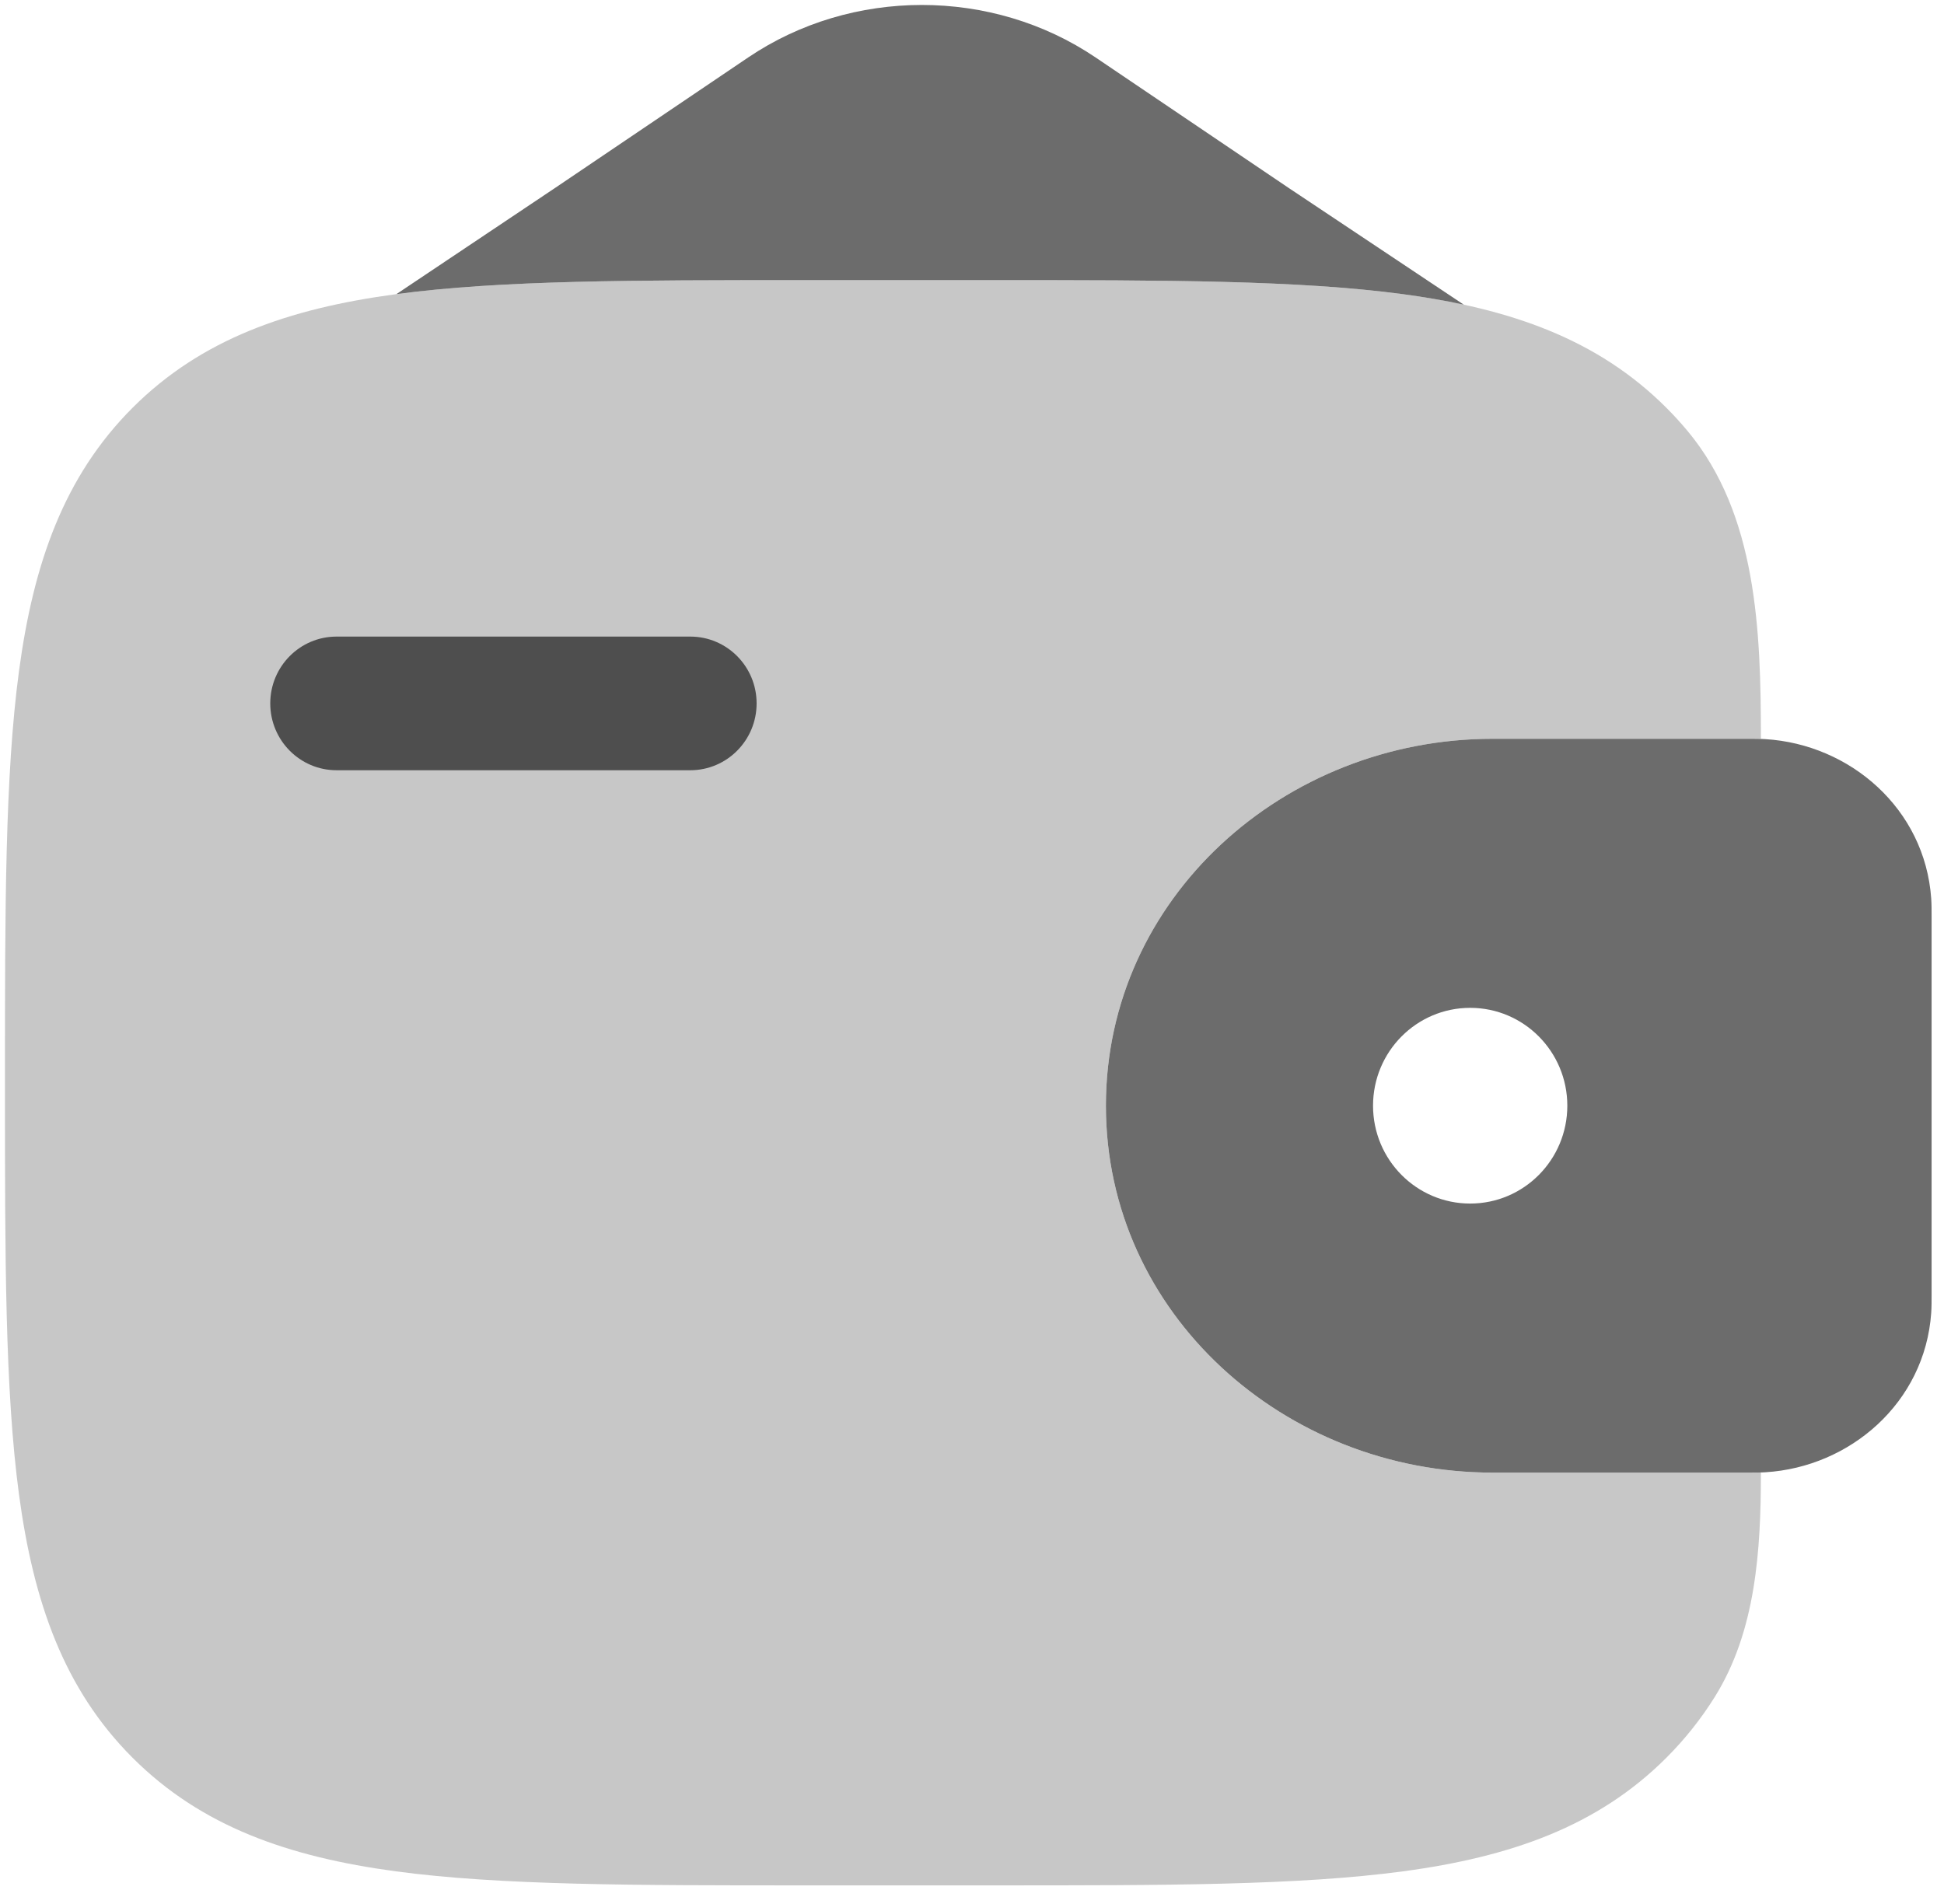
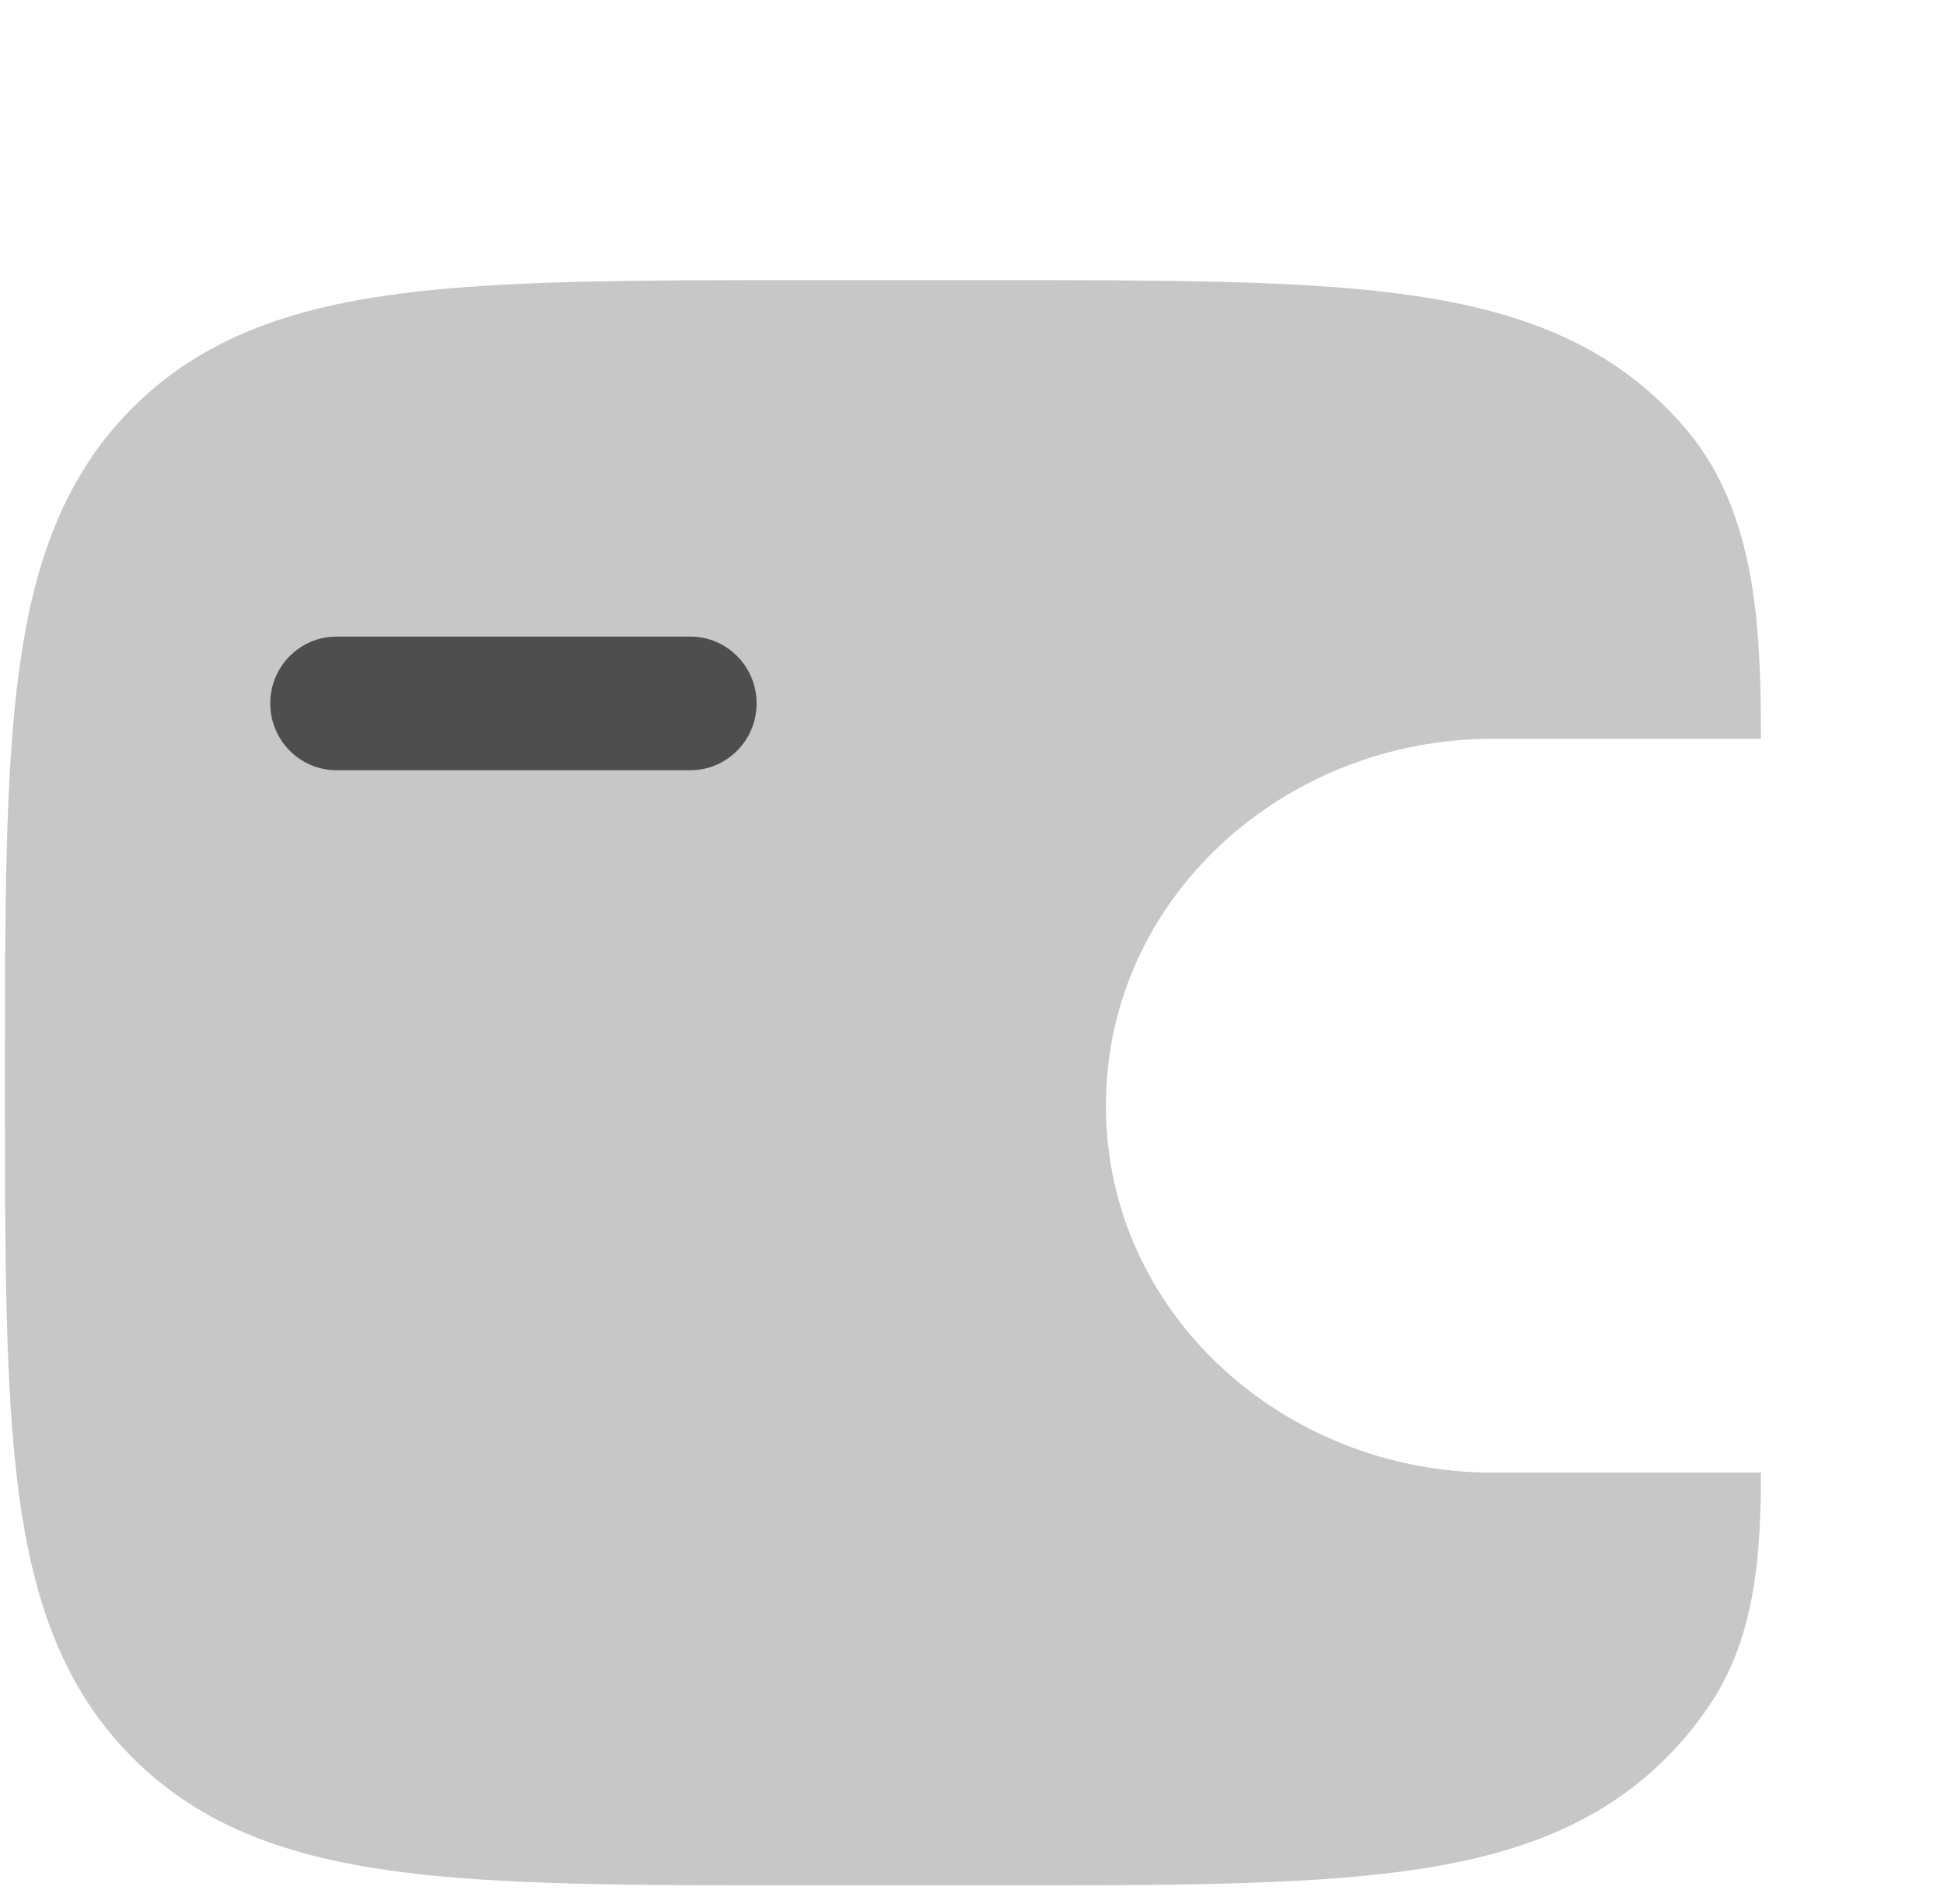
<svg xmlns="http://www.w3.org/2000/svg" width="98" height="96" viewBox="0 0 98 96" fill="none">
  <path d="M13.624 35.466C13.624 33.605 15.12 32.097 16.967 32.097H34.798C36.645 32.097 38.142 33.605 38.142 35.466C38.142 37.327 36.645 38.836 34.798 38.836H16.967C15.12 38.836 13.624 37.327 13.624 35.466Z" fill="#0D0D0D" />
-   <path fill-rule="evenodd" clip-rule="evenodd" d="M88.996 37.268C88.709 37.25 88.395 37.25 88.07 37.25H87.989H75.244C64.739 37.25 55.75 45.279 55.75 55.75C55.75 66.221 64.739 74.25 75.244 74.25H87.989H88.07C88.395 74.25 88.709 74.25 88.996 74.232C93.263 73.971 97.037 70.728 97.355 66.2C97.376 65.903 97.375 65.583 97.375 65.286V65.205V46.295V46.214C97.375 45.917 97.376 45.597 97.355 45.3C97.037 40.772 93.263 37.529 88.996 37.268ZM74.114 60.684C76.819 60.684 79.011 58.475 79.011 55.75C79.011 53.025 76.819 50.816 74.114 50.816C71.409 50.816 69.217 53.025 69.217 55.75C69.217 58.475 71.409 60.684 74.114 60.684Z" fill="#6C6C6C" />
  <path opacity="0.5" d="M88.77 37.257C88.77 31.797 88.571 25.939 85.081 21.74C84.744 21.335 84.385 20.942 84.003 20.559C80.542 17.098 76.153 15.562 70.73 14.833C65.462 14.125 58.729 14.125 50.23 14.125H40.458C31.958 14.125 25.226 14.125 19.957 14.833C14.535 15.562 10.146 17.098 6.684 20.559C3.223 24.021 1.687 28.41 0.958 33.832C0.25 39.101 0.25 45.833 0.25 54.333V54.855C0.25 63.354 0.25 70.087 0.958 75.355C1.687 80.778 3.223 85.167 6.684 88.628C10.146 92.089 14.535 93.625 19.957 94.354C25.226 95.062 31.958 95.062 40.457 95.062H50.23C58.729 95.062 65.462 95.062 70.73 94.354C76.153 93.625 80.542 92.089 84.003 88.628C84.949 87.682 85.752 86.665 86.435 85.575C88.519 82.247 88.77 78.169 88.77 74.243C88.547 74.25 88.312 74.25 88.07 74.25H75.244C64.739 74.25 55.75 66.221 55.75 55.75C55.75 45.279 64.739 37.25 75.244 37.25H88.07C88.311 37.25 88.547 37.25 88.77 37.257Z" fill="#909090" />
-   <path d="M37.718 2.896L27.999 9.465L19.983 14.83C25.248 14.125 31.972 14.125 40.457 14.125H50.229C58.729 14.125 65.461 14.125 70.73 14.833C71.79 14.976 72.81 15.149 73.792 15.362L64.999 9.5L55.229 2.896C50.009 -0.632 42.938 -0.632 37.718 2.896Z" fill="#6C6C6C" />
</svg>